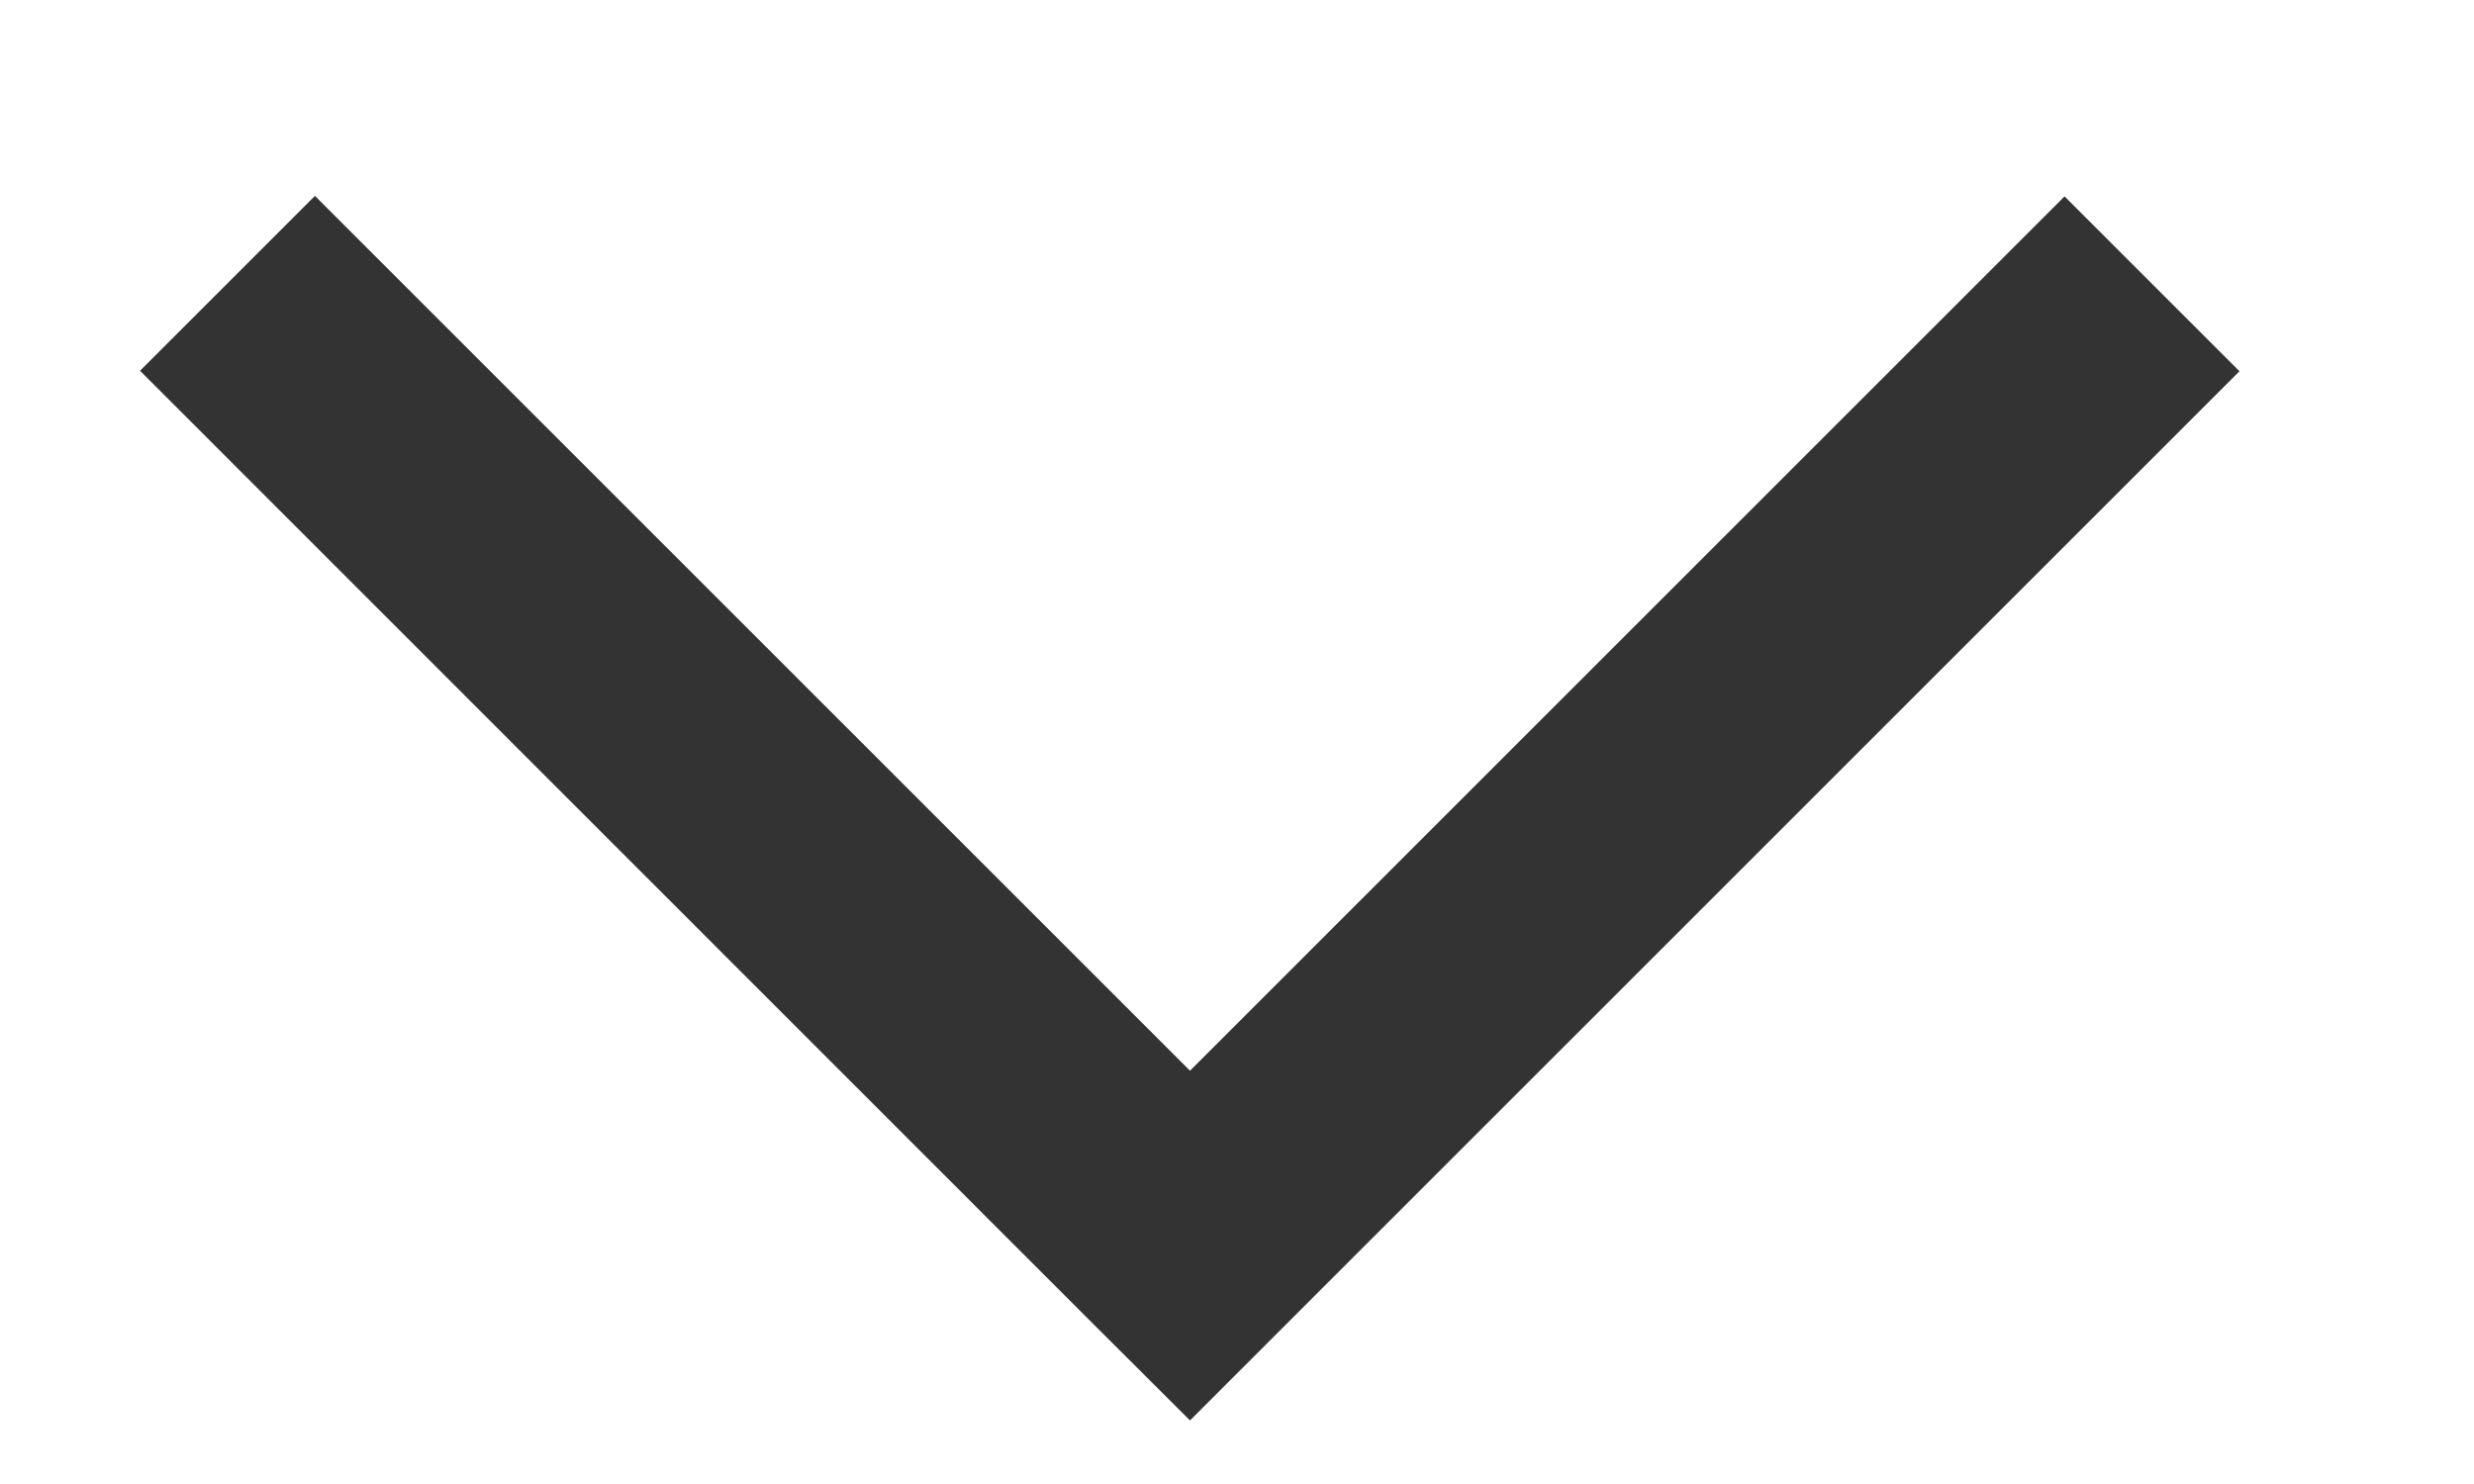
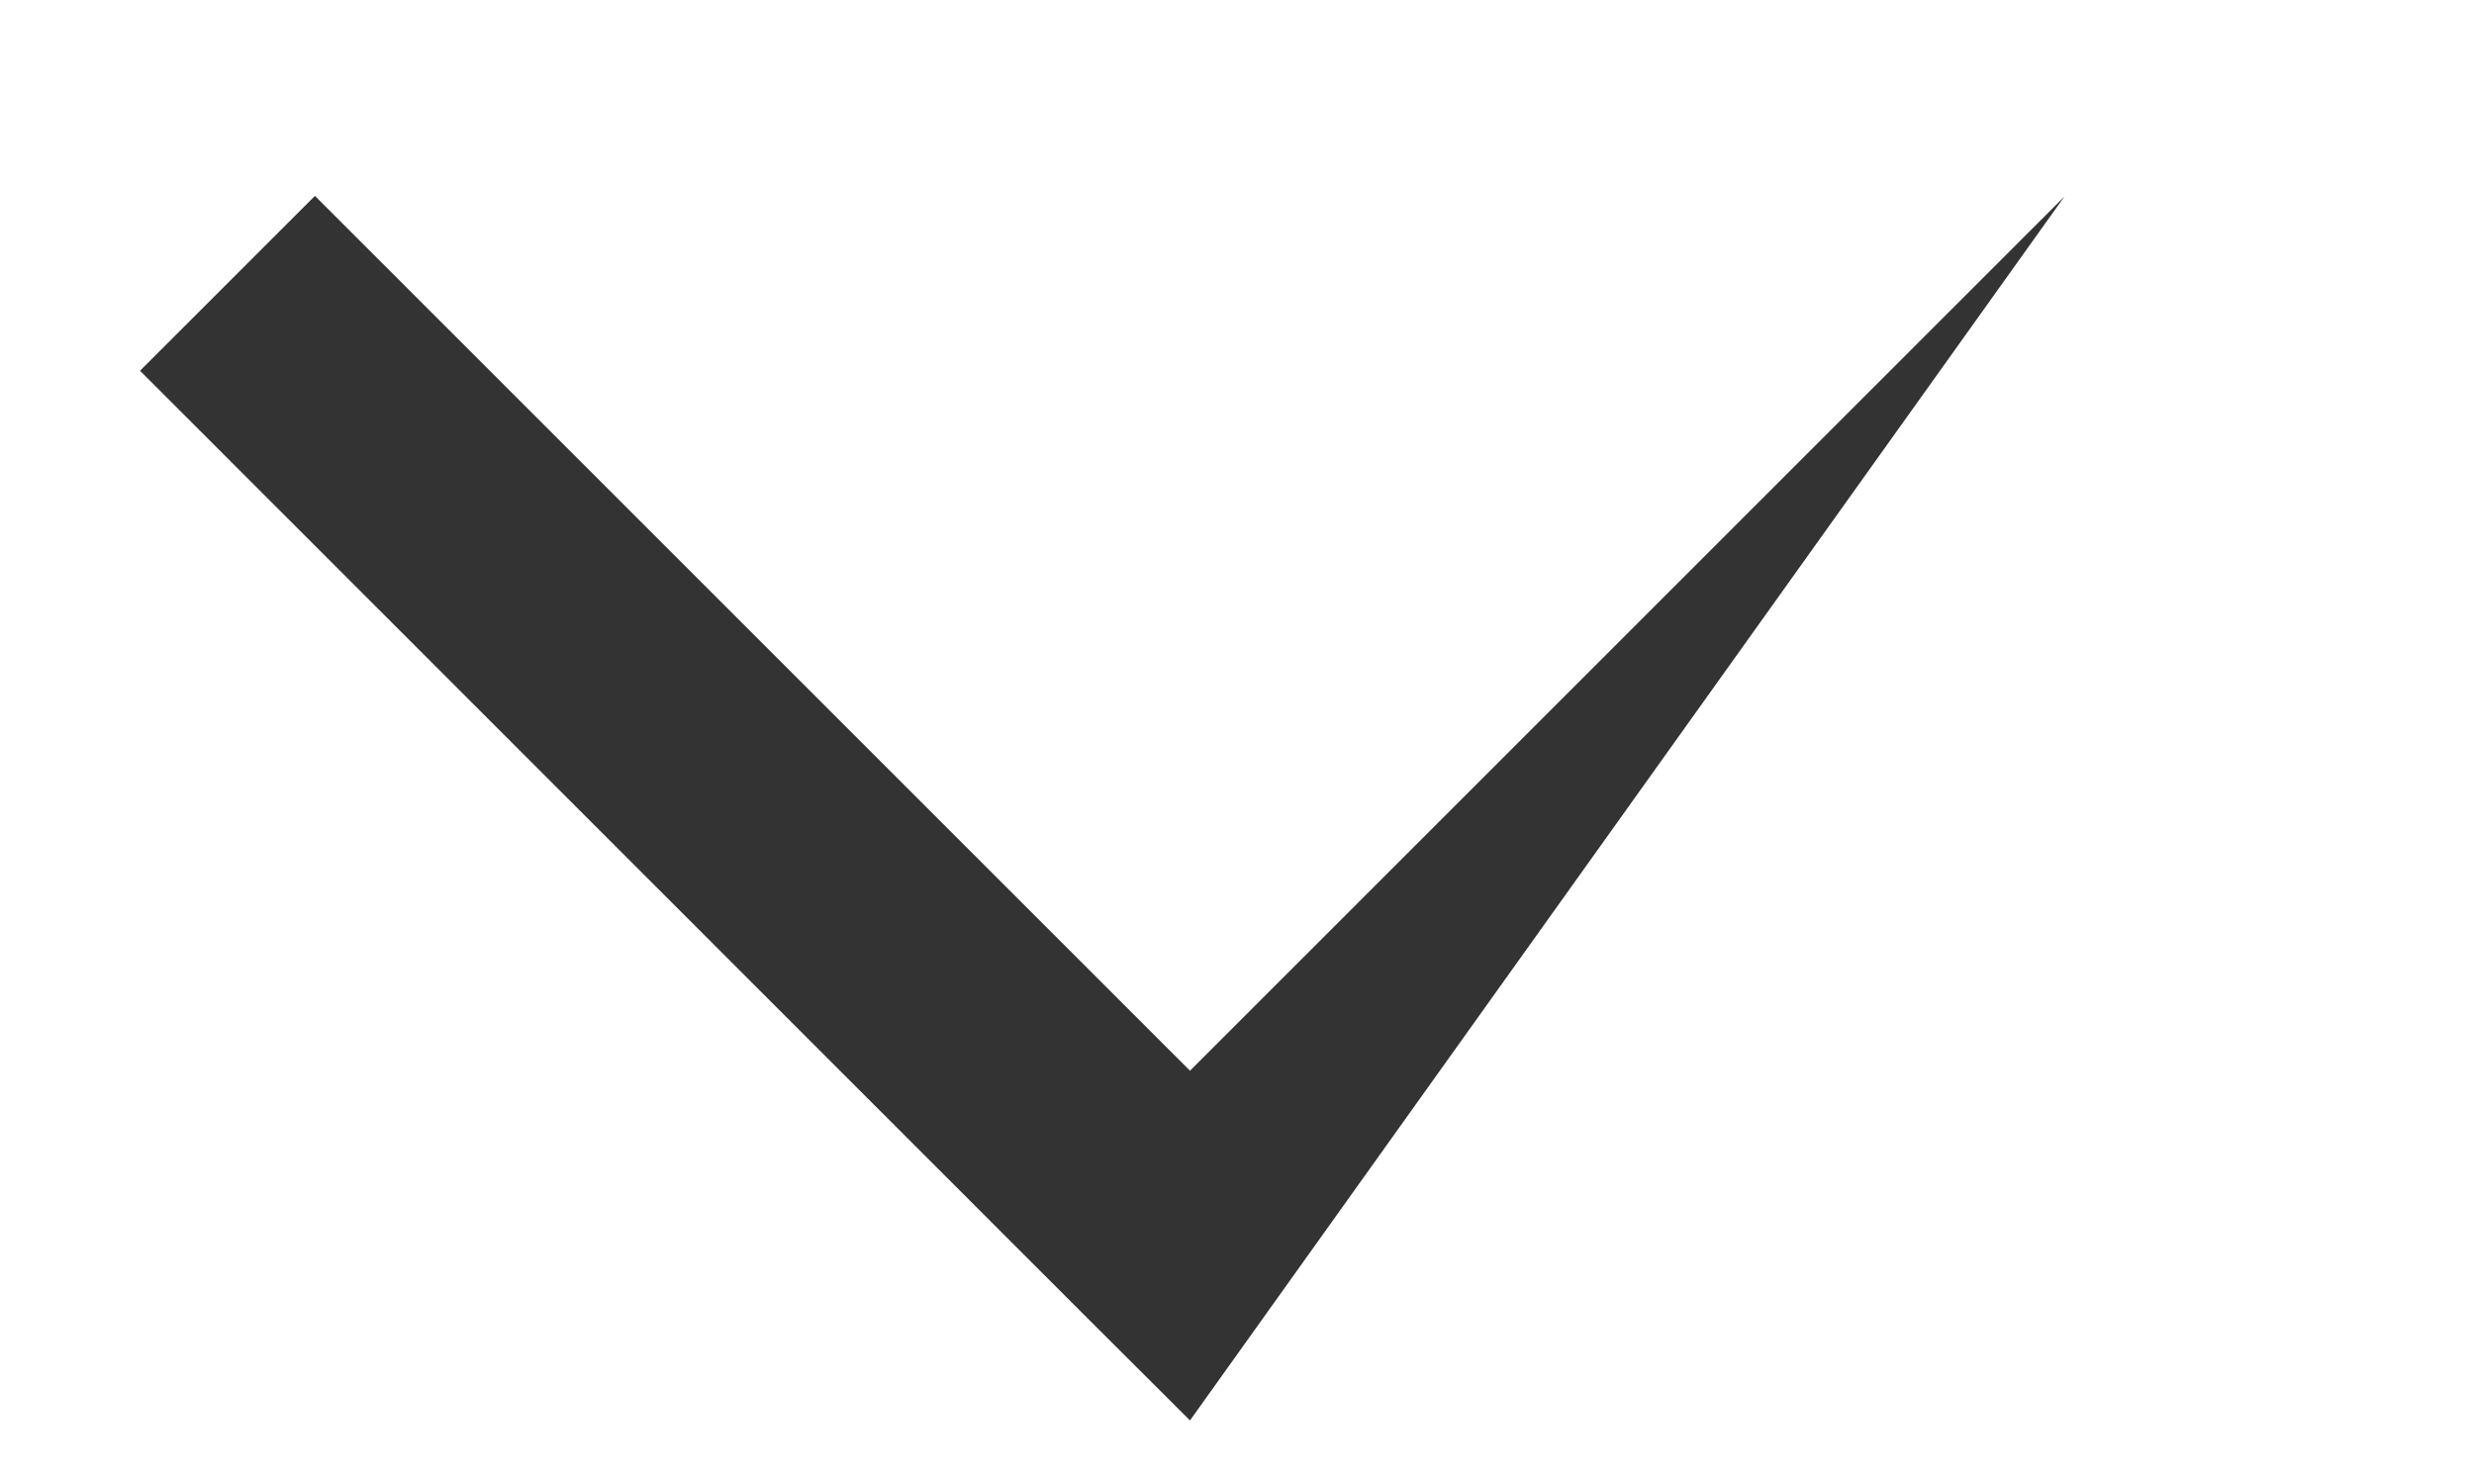
<svg xmlns="http://www.w3.org/2000/svg" width="10" height="6" viewBox="0 0 10 6" fill="none">
-   <path fill-rule="evenodd" clip-rule="evenodd" d="M4.81 4.329L8.345 0.794L9.052 1.501L4.81 5.743L4.397 5.331L4.397 5.331L0.566 1.499L1.273 0.792L4.81 4.329Z" fill="#333333" />
+   <path fill-rule="evenodd" clip-rule="evenodd" d="M4.81 4.329L8.345 0.794L4.81 5.743L4.397 5.331L4.397 5.331L0.566 1.499L1.273 0.792L4.81 4.329Z" fill="#333333" />
</svg>